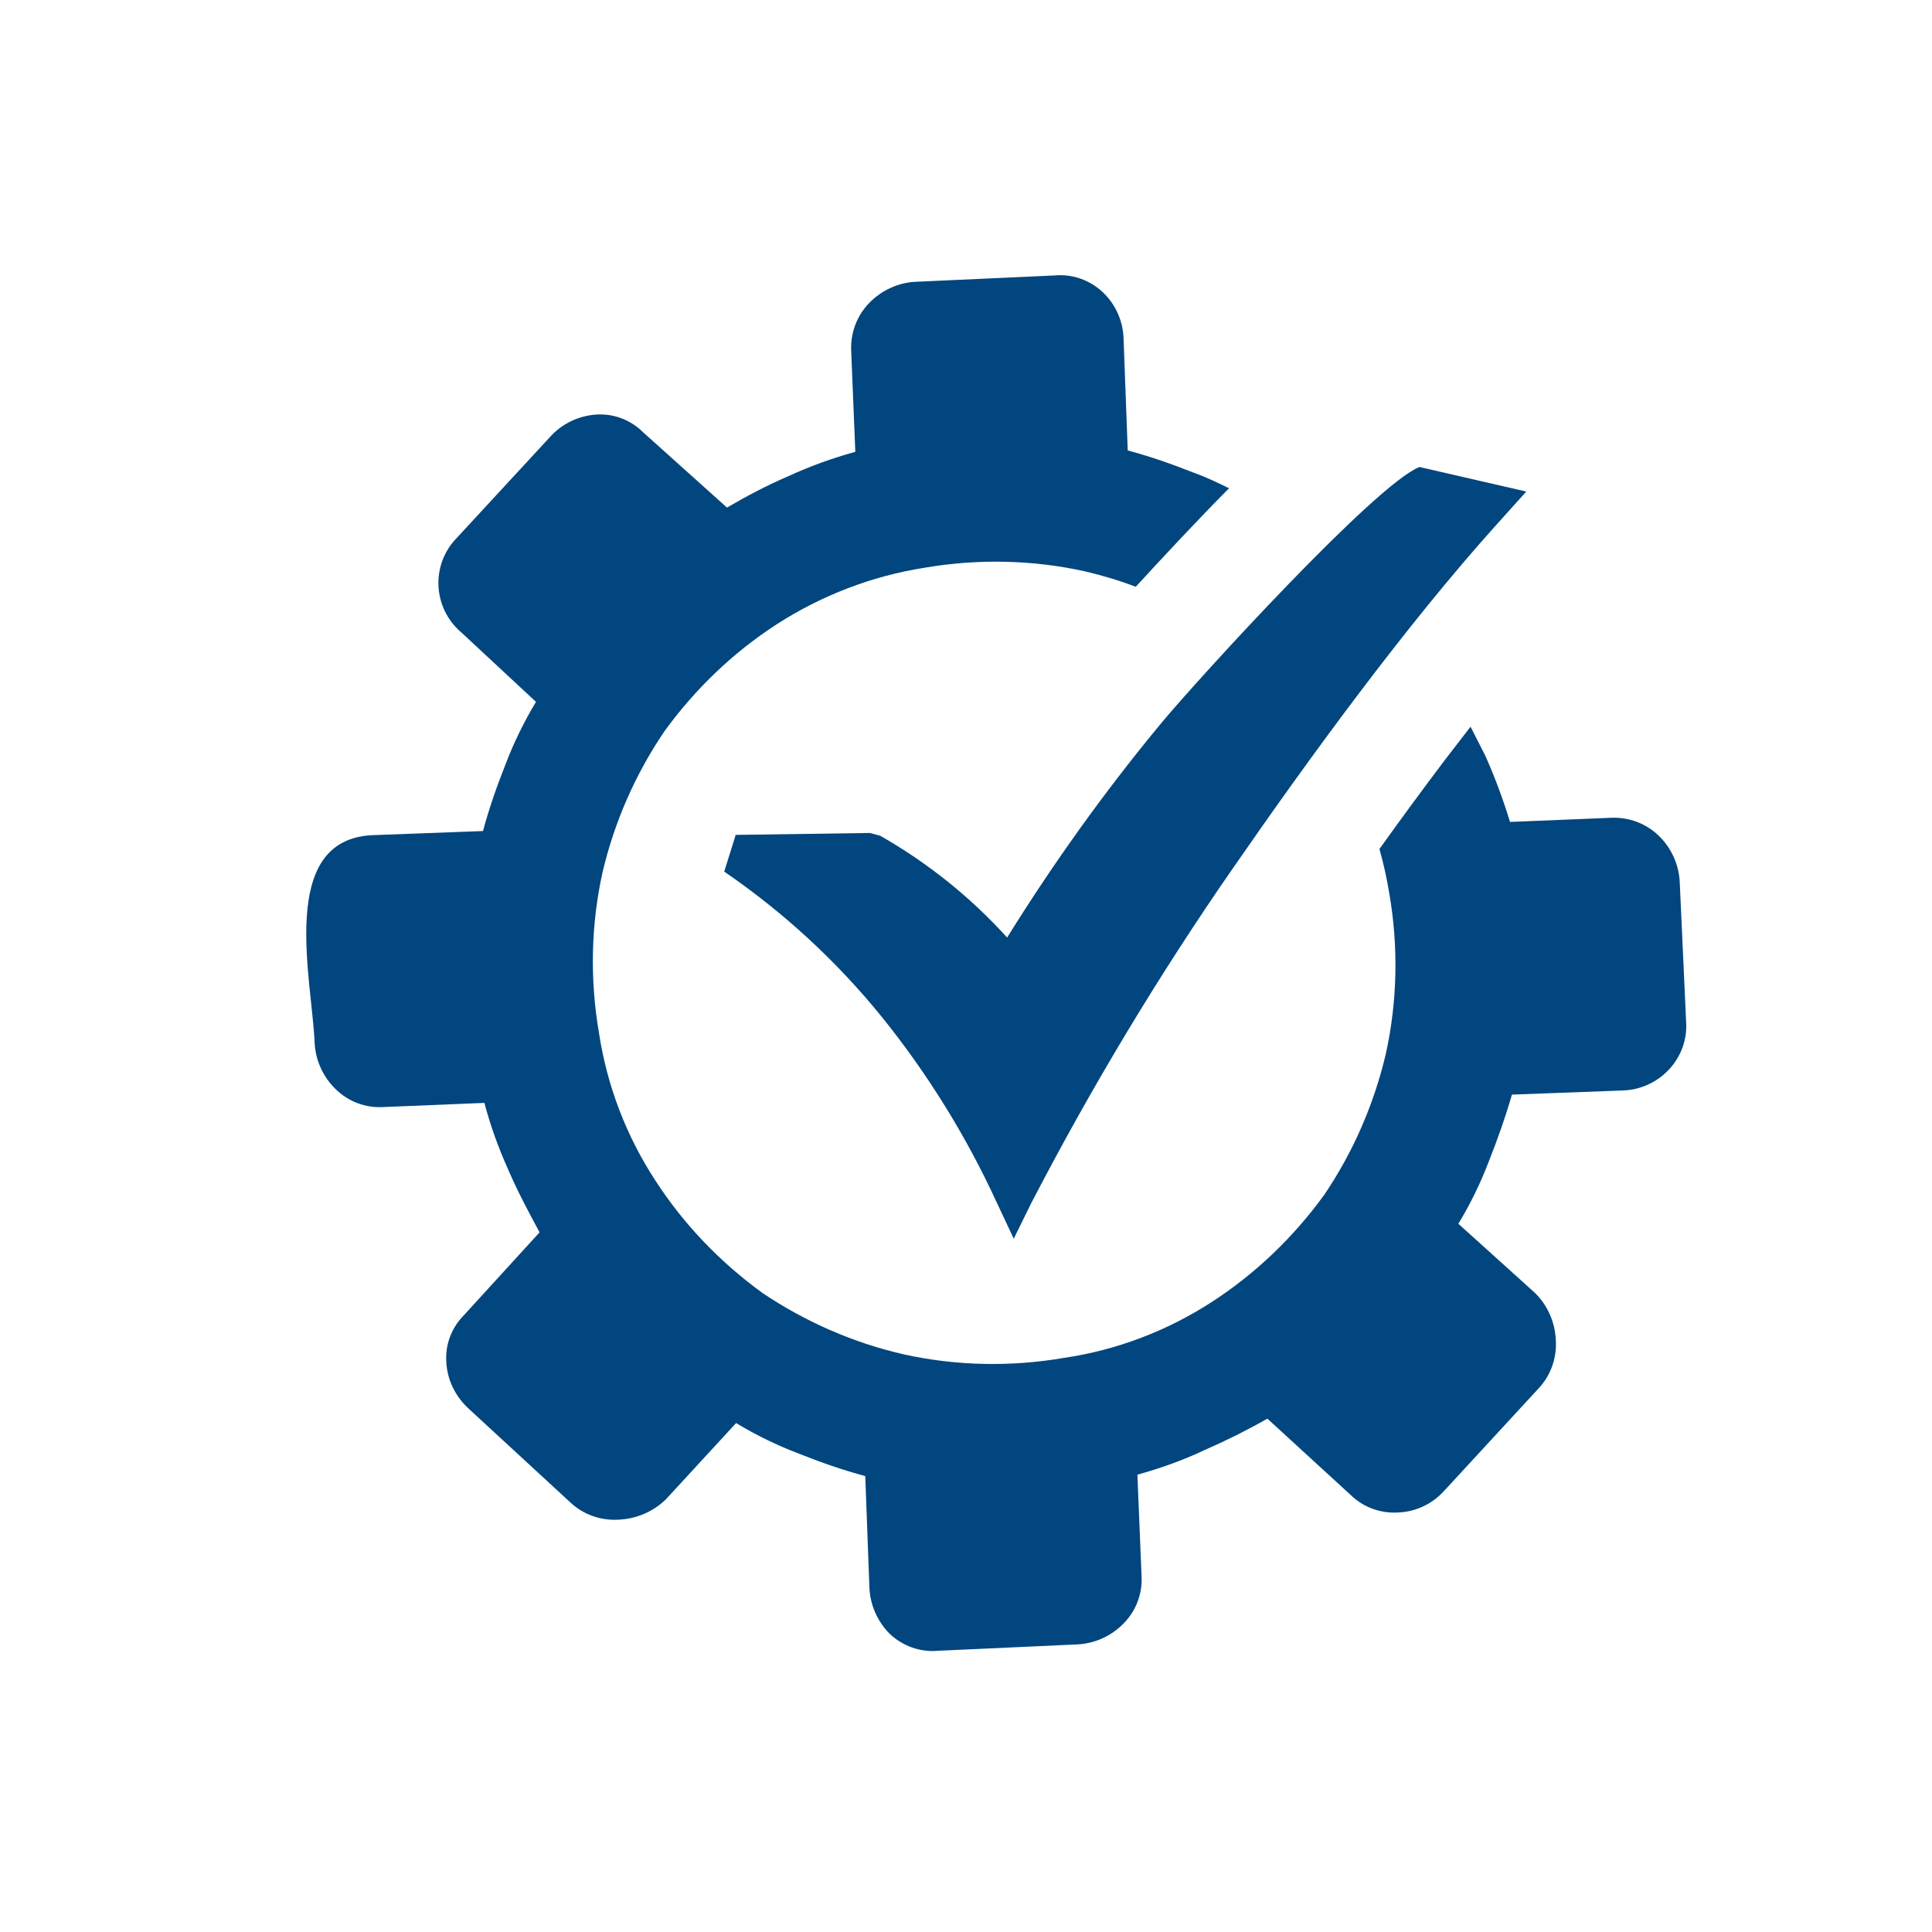
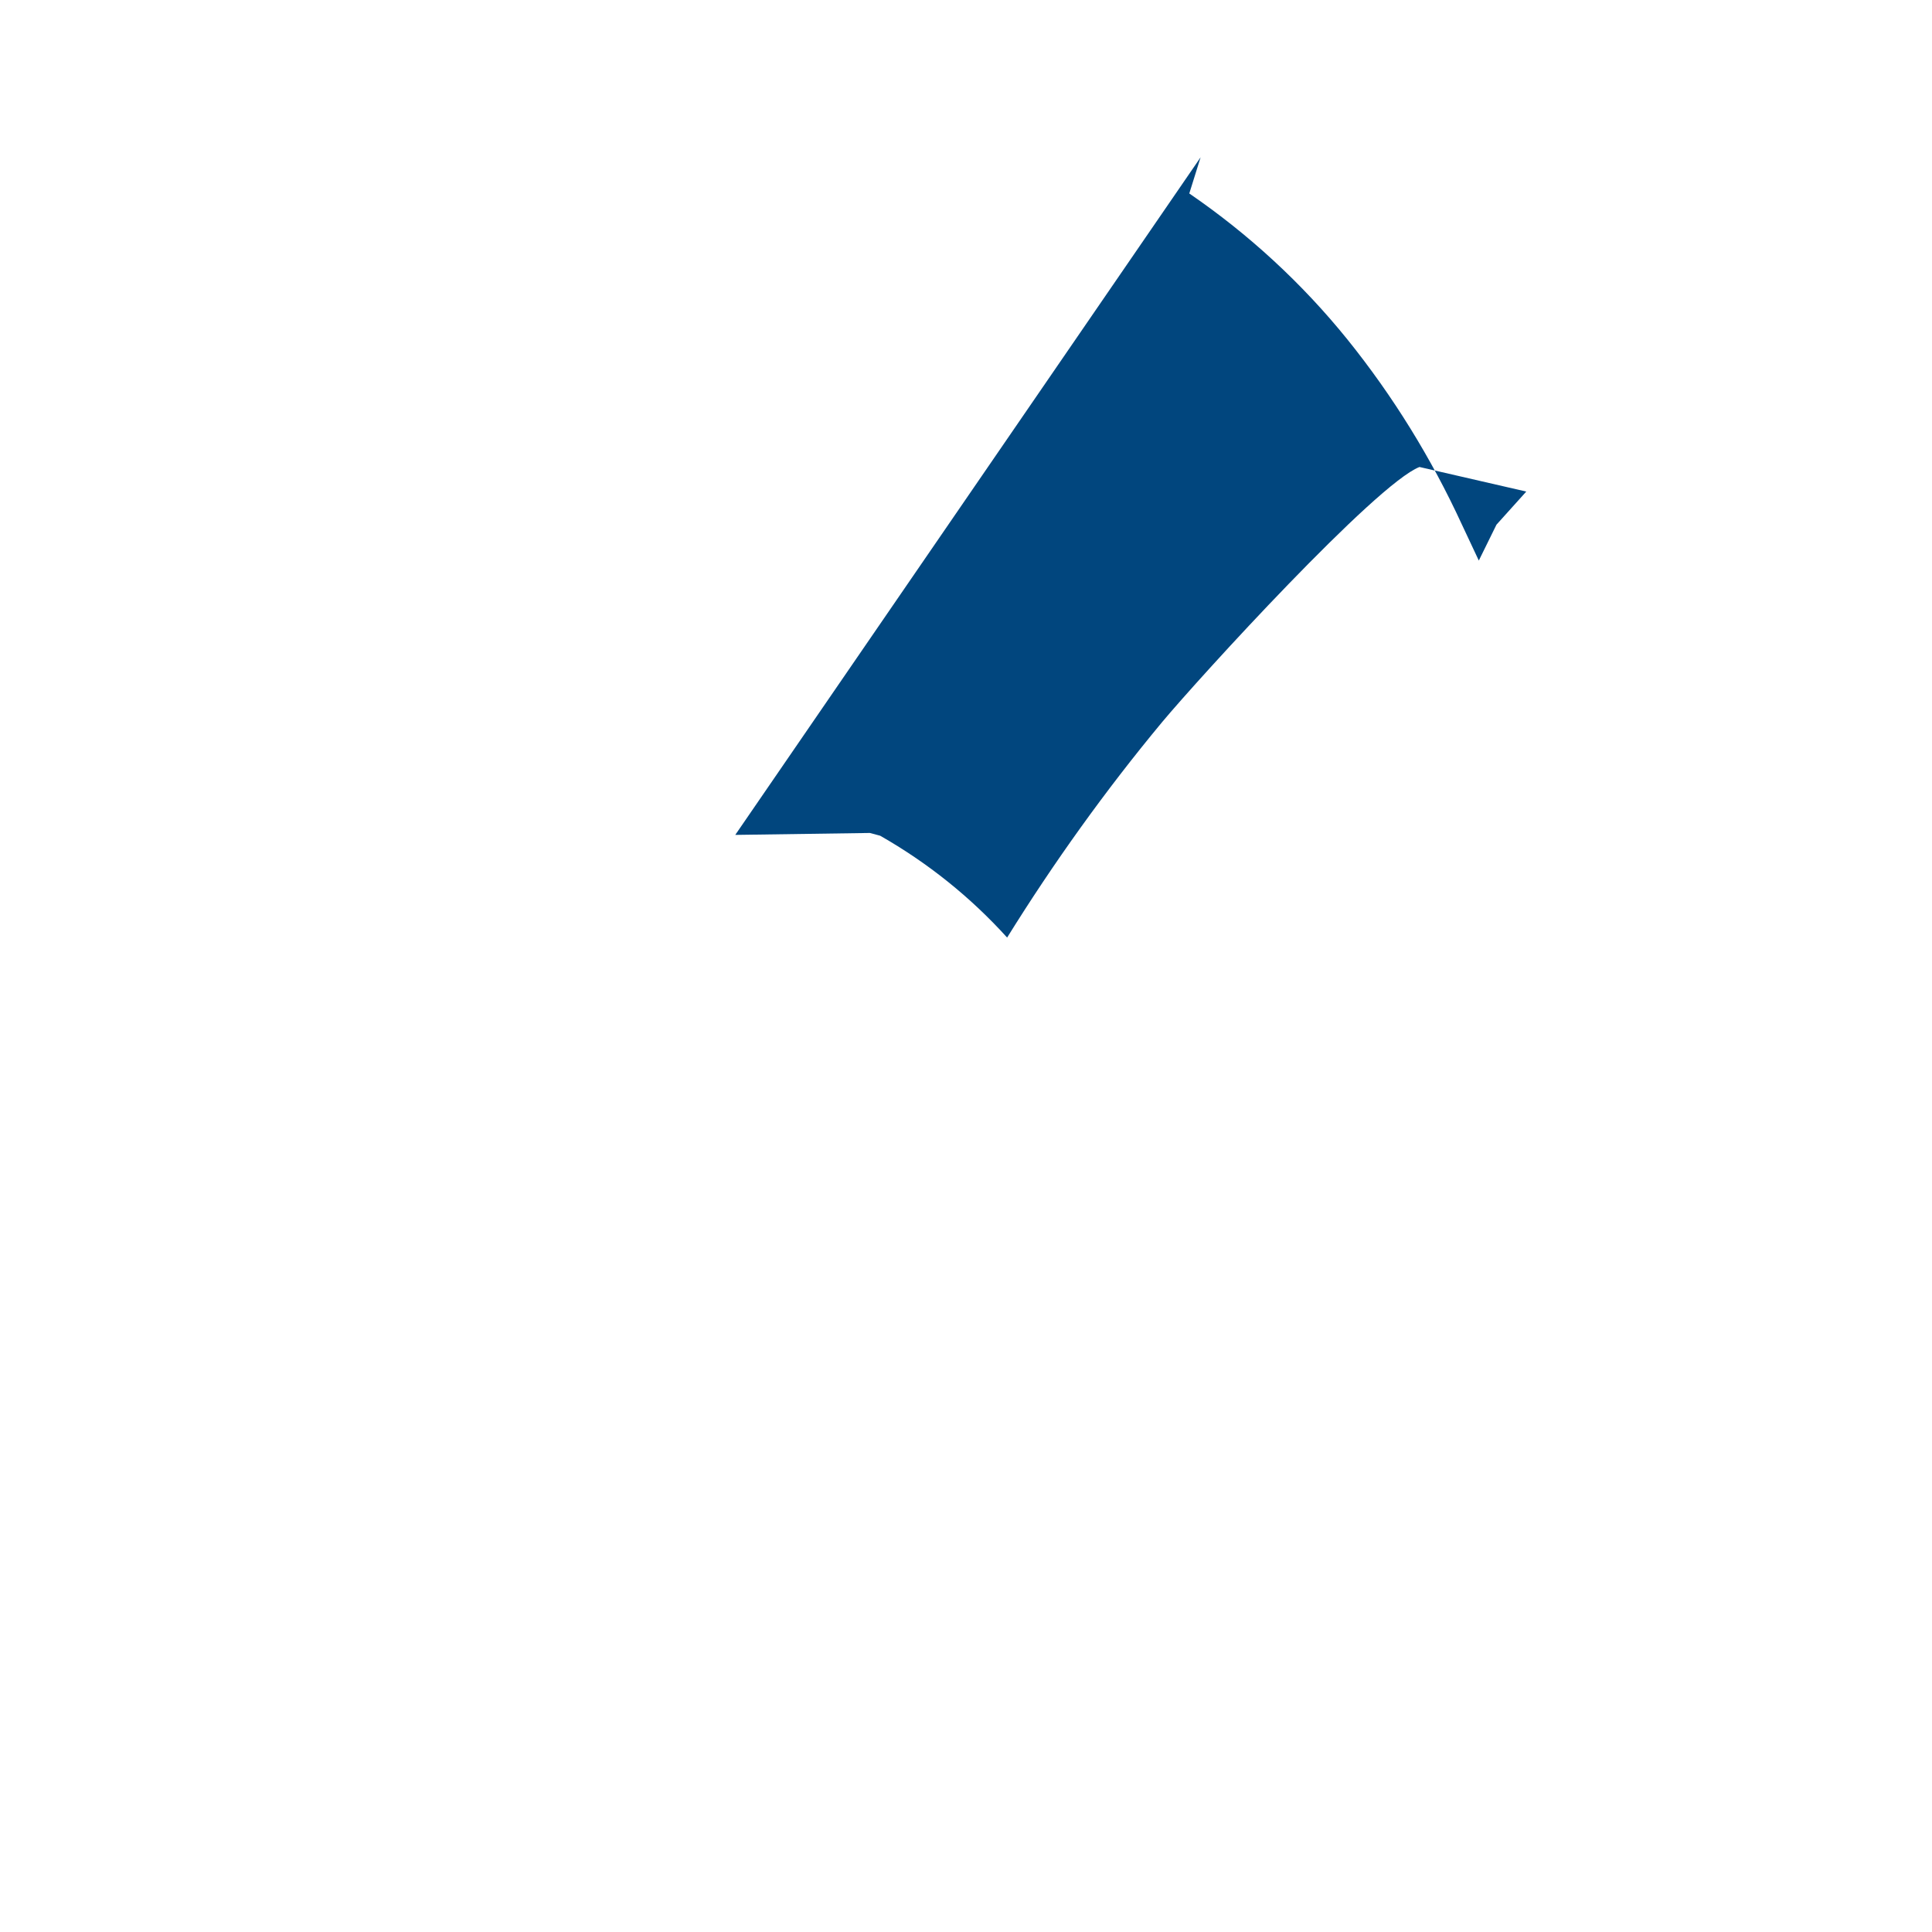
<svg xmlns="http://www.w3.org/2000/svg" id="Layer_1" viewBox="0 0 70 70">
  <defs>
    <style>.cls-1{fill:#01467e;}</style>
  </defs>
-   <path class="cls-1" d="m44.55,17.7c-.41-.2-.84-.41-1.29-.57-.81-.32-1.58-.59-2.4-.81l-.15-4.02c-.01-.64-.28-1.26-.74-1.7-.47-.45-1.11-.68-1.76-.62l-5.04.23c-.63.03-1.23.31-1.67.76-.45.46-.69,1.09-.66,1.74l.15,3.66c-.83.23-1.64.52-2.42.88-.77.33-1.51.72-2.23,1.14l-3.03-2.72c-.45-.45-1.06-.69-1.7-.65-.64.04-1.25.33-1.68.81l-3.38,3.66c-.91.93-.88,2.42.05,3.32.03.03.06.06.1.09l2.72,2.53c-.44.73-.81,1.49-1.11,2.28-.32.81-.59,1.58-.81,2.4l-4.02.15c-3.43.17-2.18,5.19-2.08,7.52.03.63.3,1.23.75,1.67.46.46,1.09.7,1.74.66l3.66-.15c.22.83.51,1.63.86,2.41.33.77.74,1.54,1.14,2.28l-2.73,2.99c-.45.45-.69,1.06-.65,1.7.03.64.32,1.24.79,1.68l3.71,3.42c.47.44,1.1.66,1.75.62.64-.03,1.25-.29,1.71-.74l2.54-2.76c.73.44,1.49.81,2.28,1.11.81.32,1.57.59,2.4.81l.15,4.02c.02.64.29,1.25.74,1.7.47.44,1.1.67,1.75.61l5.04-.23c.63-.03,1.23-.3,1.67-.75.46-.46.7-1.09.66-1.74l-.15-3.66c.83-.23,1.65-.52,2.43-.89.78-.34,1.54-.72,2.28-1.14l2.99,2.74c.46.46,1.09.7,1.74.66.64-.02,1.25-.31,1.68-.79l3.42-3.71c.44-.47.66-1.1.62-1.75-.03-.65-.3-1.26-.76-1.71l-2.77-2.5c.44-.73.81-1.49,1.11-2.28.32-.81.59-1.57.83-2.4l4.02-.15c.64-.02,1.24-.3,1.67-.76.44-.47.67-1.1.62-1.75l-.23-5.04c-.03-.63-.3-1.23-.75-1.67-.46-.45-1.09-.69-1.74-.66l-3.66.15c-.25-.82-.55-1.63-.9-2.41l-.53-1.04-.91,1.18c-.84,1.11-1.63,2.19-2.39,3.25.15.53.27,1.08.36,1.63.33,1.92.29,3.9-.13,5.8-.43,1.82-1.18,3.55-2.23,5.1-1.11,1.53-2.48,2.85-4.07,3.88-1.62,1.05-3.45,1.75-5.37,2.03-1.92.33-3.9.29-5.8-.13-1.83-.42-3.56-1.18-5.11-2.22-1.53-1.11-2.85-2.48-3.88-4.07-1.06-1.62-1.76-3.45-2.05-5.37-.33-1.92-.29-3.9.13-5.8.43-1.83,1.19-3.56,2.24-5.11,1.11-1.53,2.48-2.85,4.07-3.88,1.63-1.05,3.45-1.75,5.36-2.05h0c1.93-.33,3.9-.29,5.81.13.63.15,1.24.33,1.84.56,1.01-1.1,2.22-2.4,3.4-3.59v.02Z" />
-   <path class="cls-1" d="m26.64,30.25l4.88-.07.37.1c1.72.98,3.27,2.22,4.6,3.69,1.69-2.72,3.56-5.33,5.61-7.8,1.36-1.63,7.76-8.64,9.33-9.25l3.87.89-1.08,1.2c-3.31,3.68-6.81,8.49-9.53,12.42-2.7,3.89-5.14,7.95-7.32,12.15l-.64,1.3-.62-1.32c-1.1-2.39-2.49-4.64-4.14-6.69-1.64-2.03-3.57-3.81-5.73-5.29l.41-1.31h0Z" />
+   <path class="cls-1" d="m26.64,30.25l4.88-.07.37.1c1.72.98,3.27,2.22,4.6,3.69,1.69-2.72,3.56-5.33,5.61-7.8,1.36-1.63,7.76-8.64,9.33-9.25l3.87.89-1.08,1.2l-.64,1.3-.62-1.32c-1.1-2.39-2.49-4.64-4.14-6.69-1.64-2.03-3.57-3.81-5.73-5.29l.41-1.31h0Z" />
</svg>